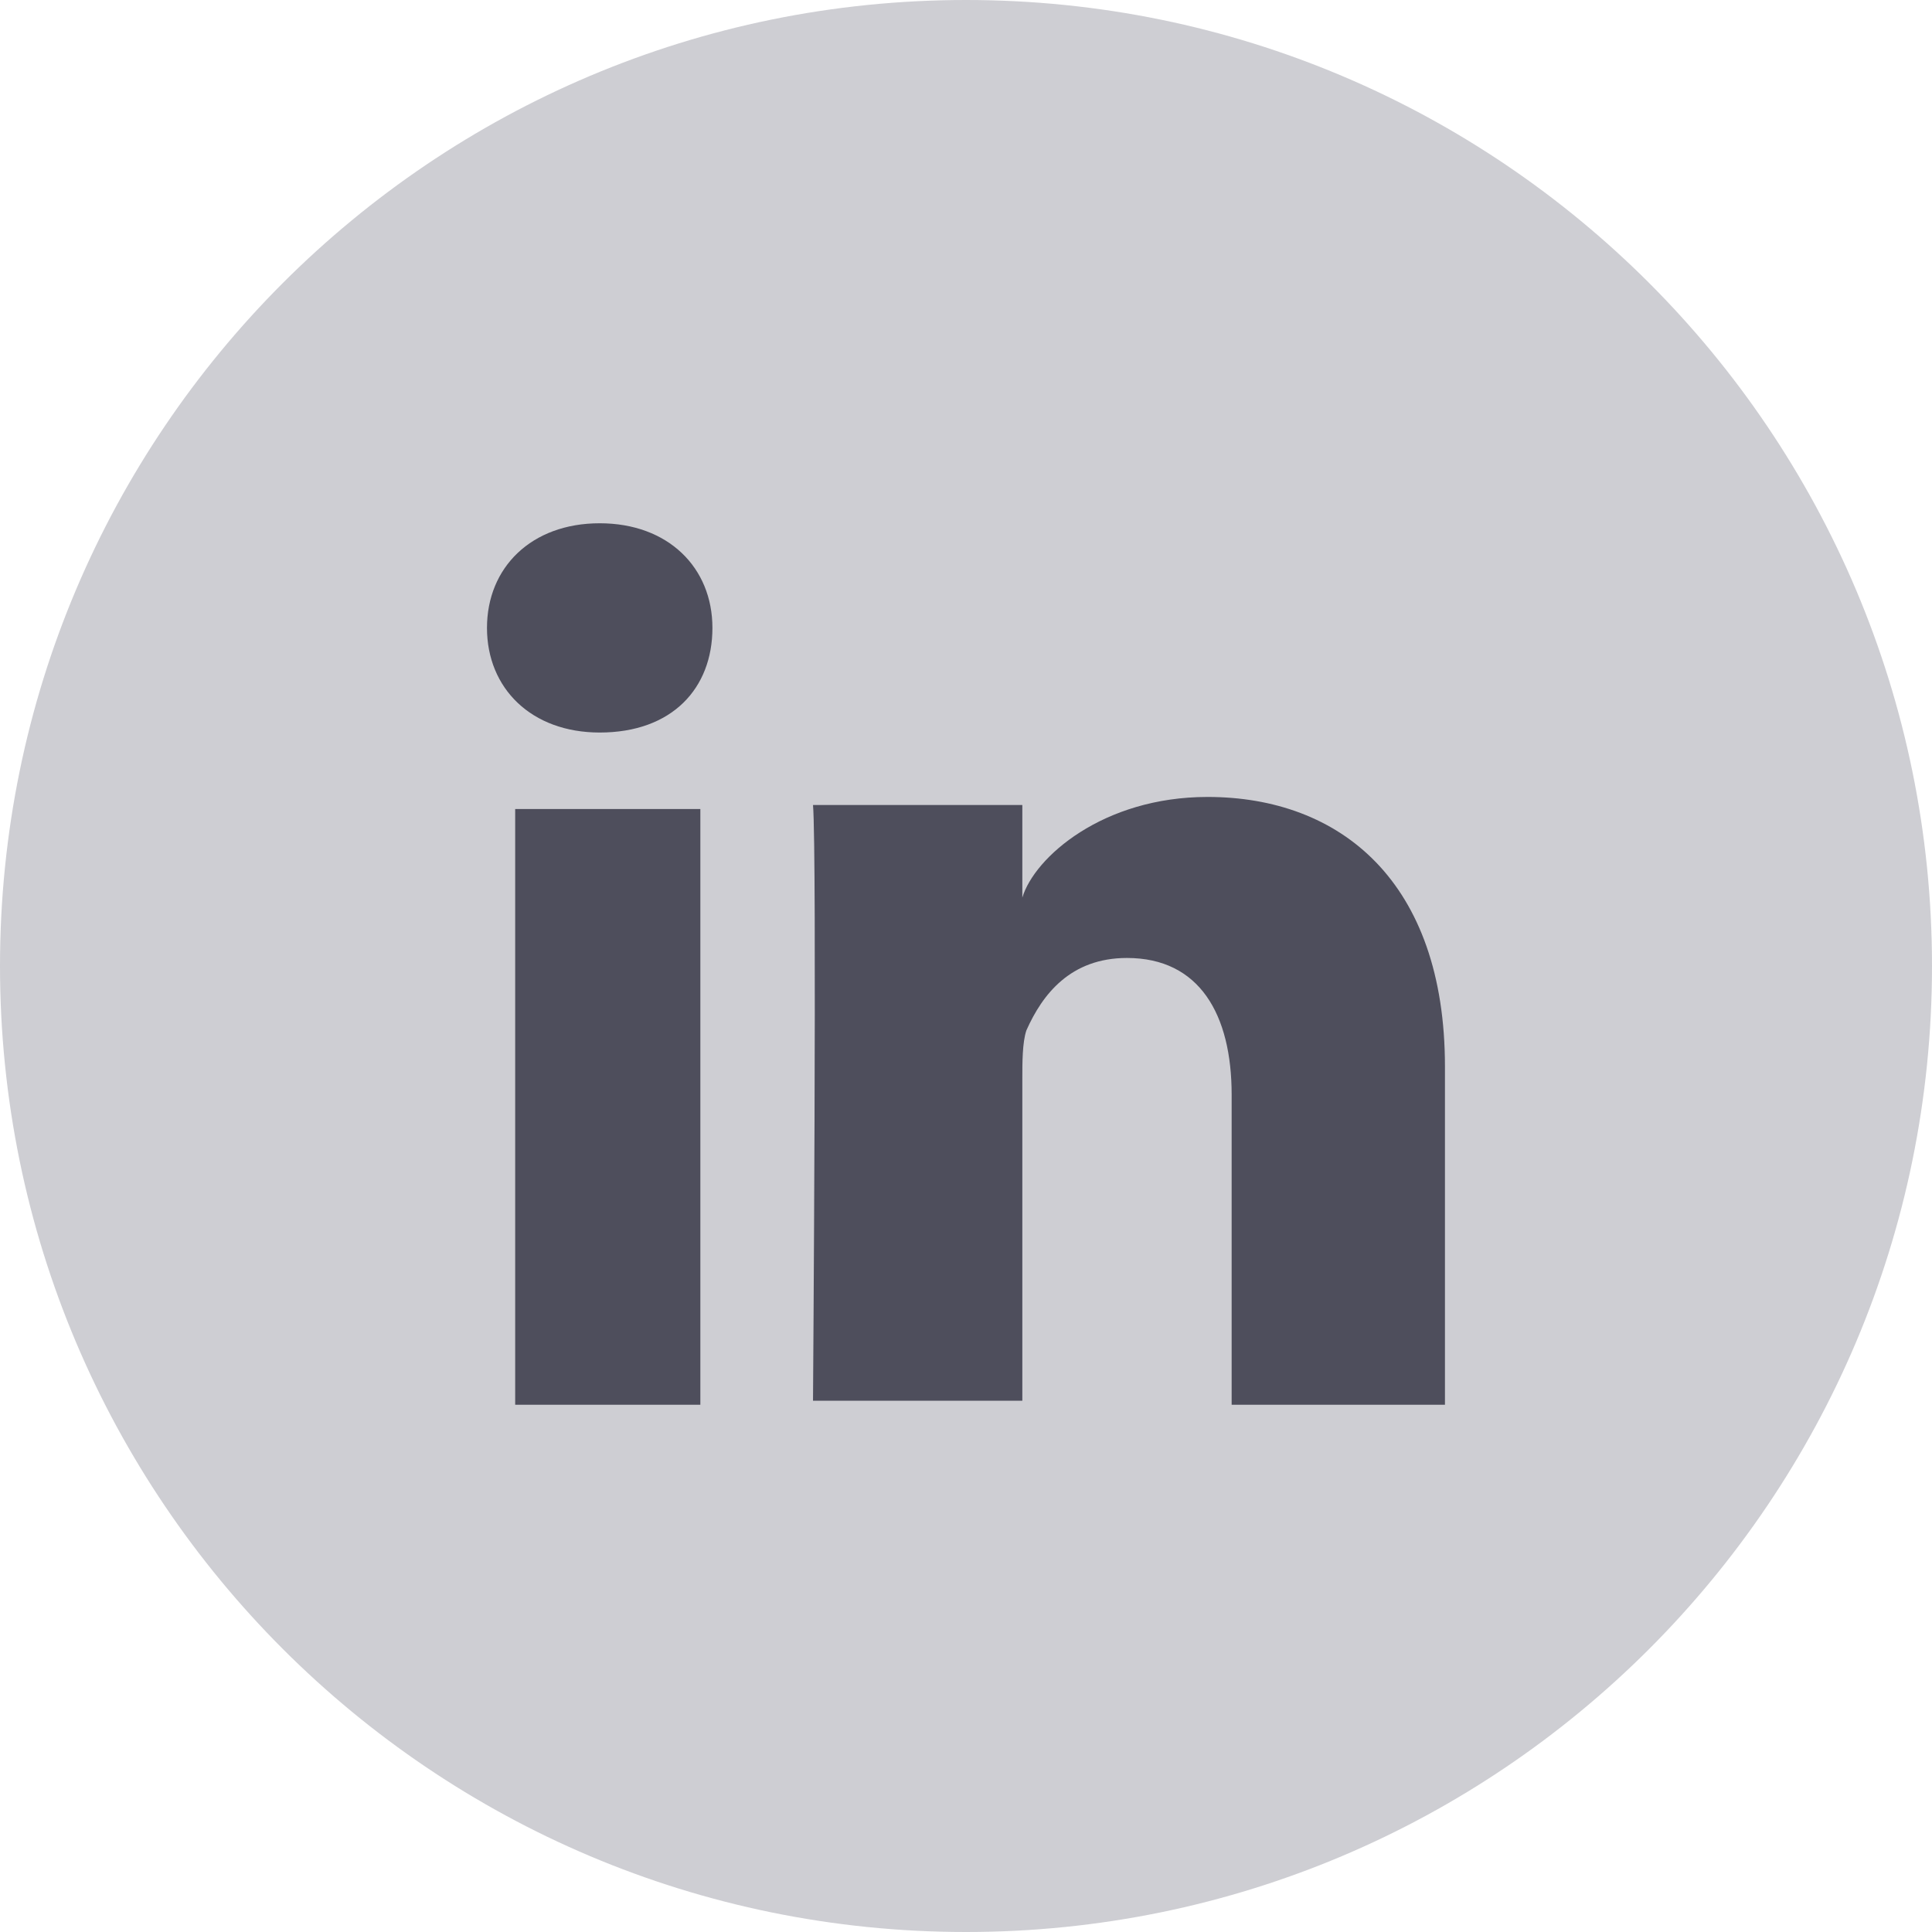
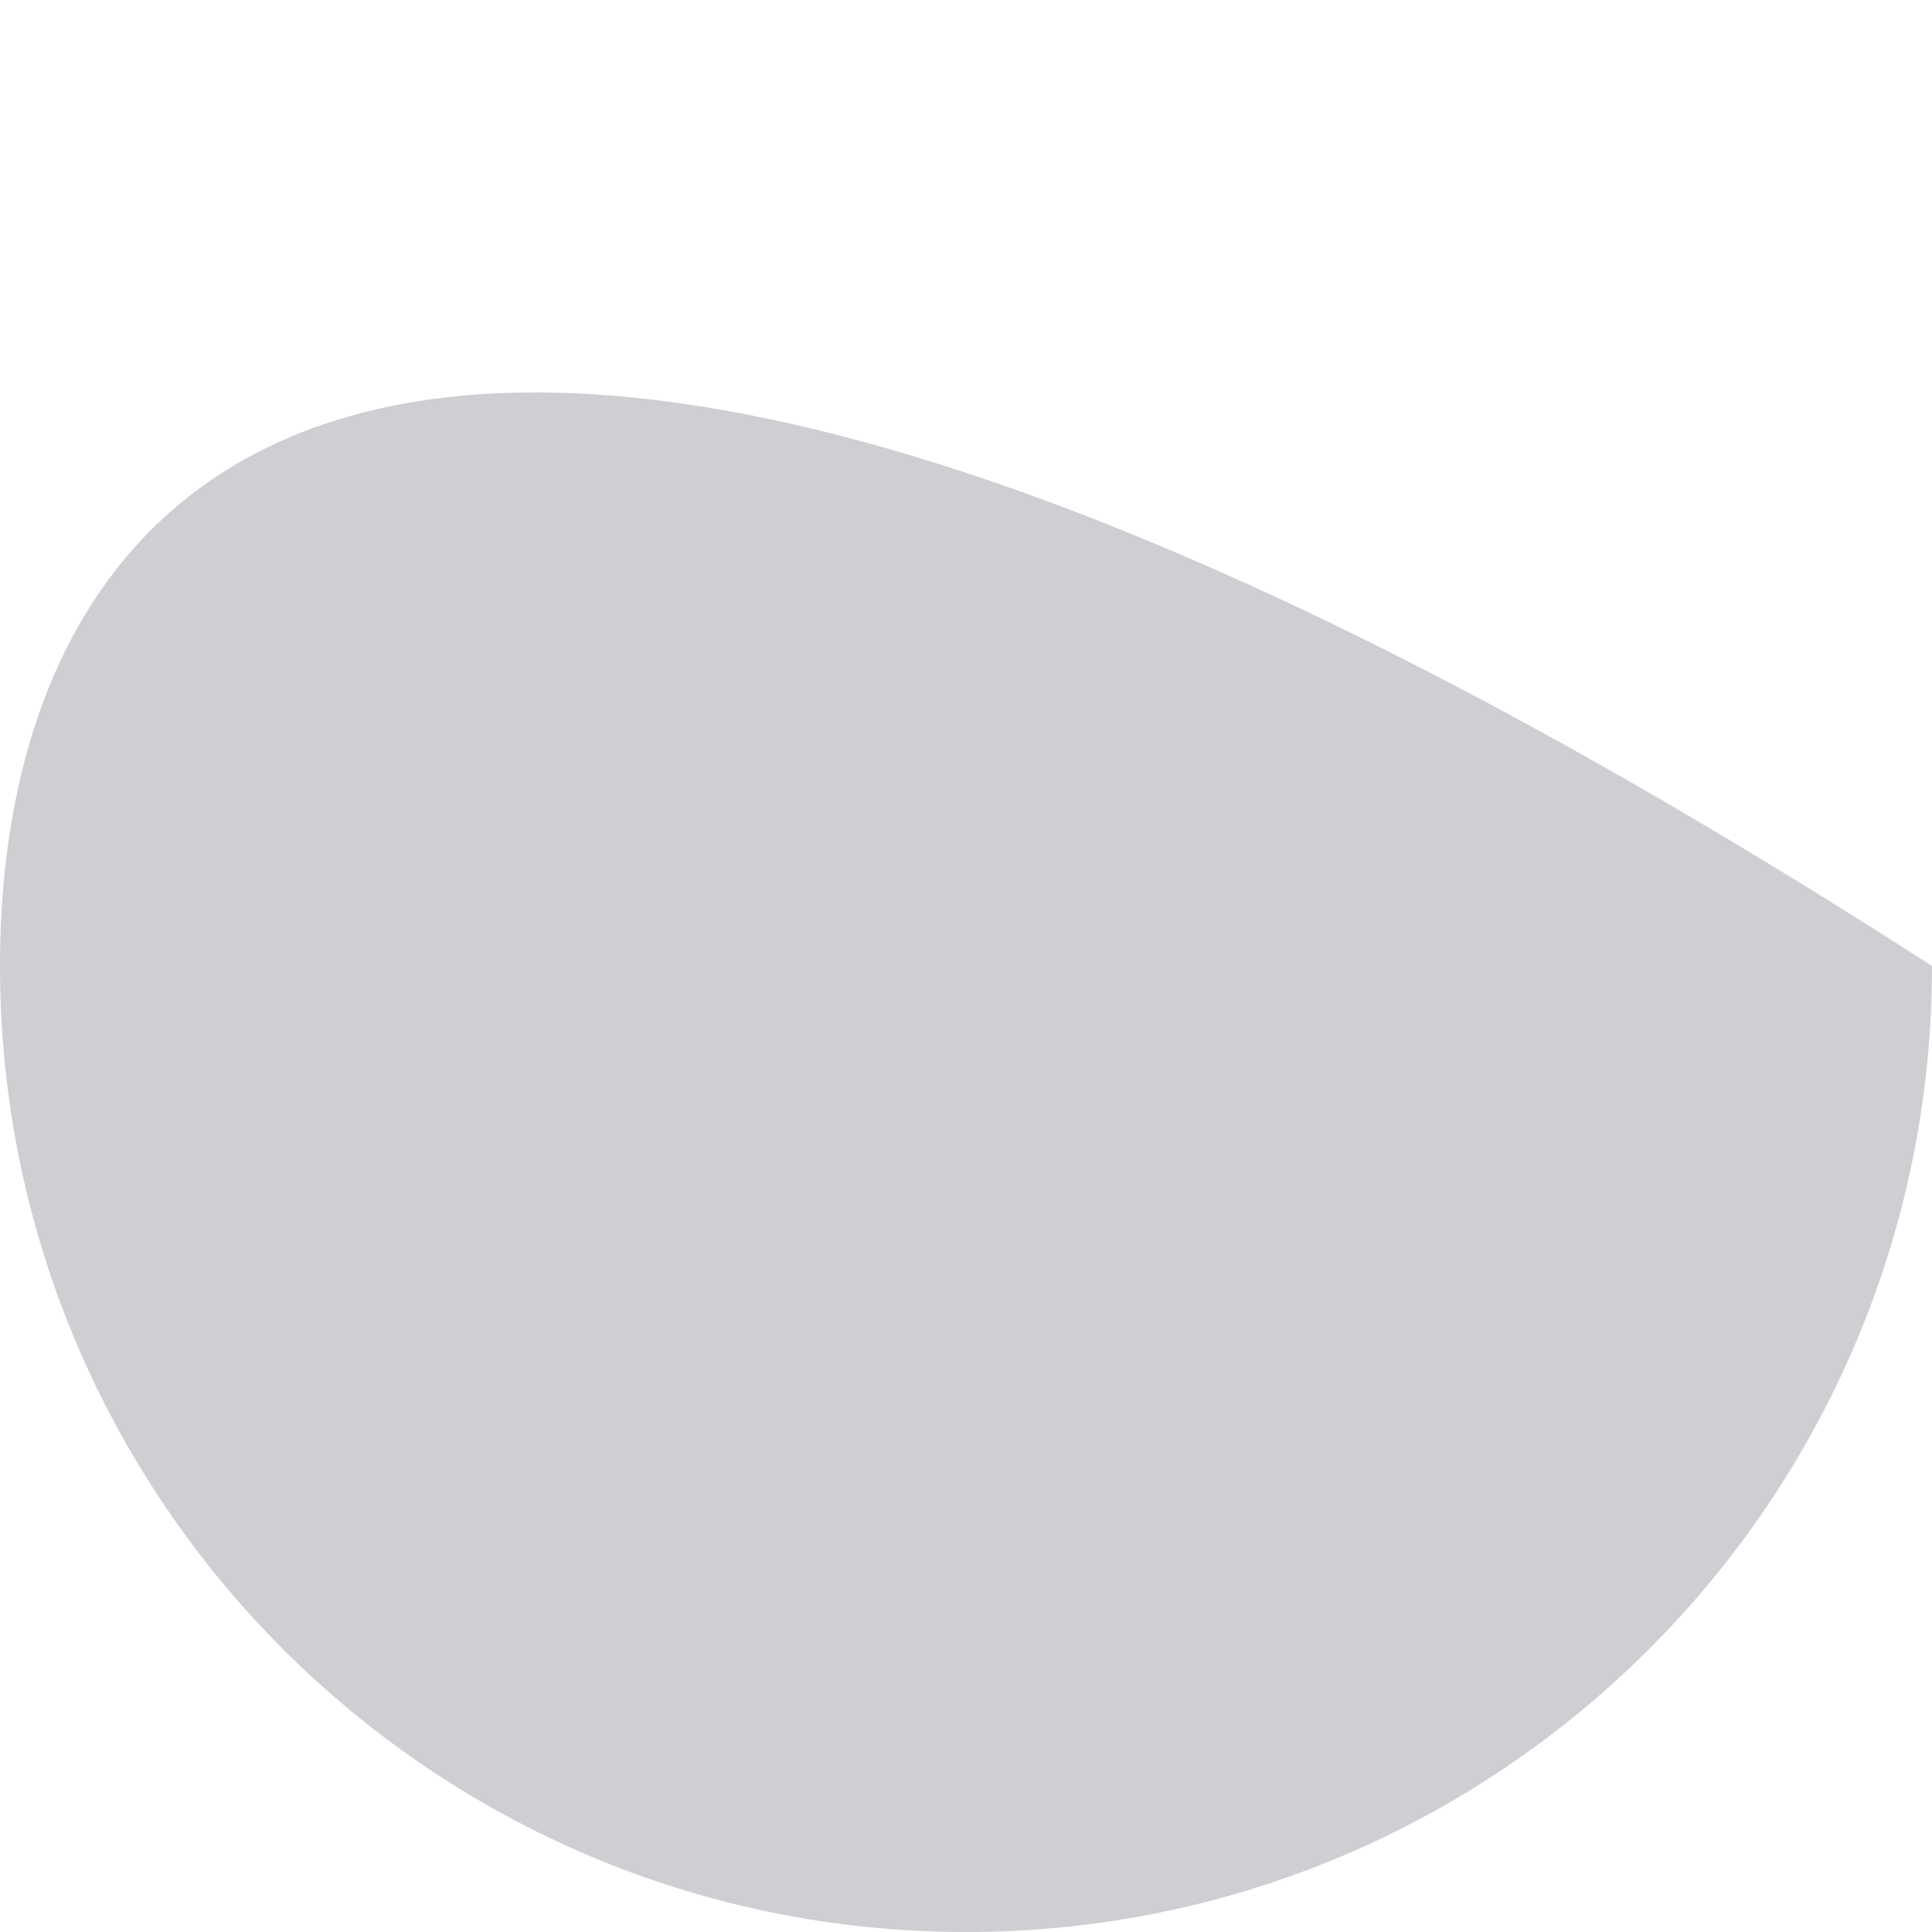
<svg xmlns="http://www.w3.org/2000/svg" width="32" height="32" viewBox="0 0 32 32" fill="none">
-   <path d="M16 32C24.837 32 32 24.837 32 16C32 7.163 24.837 0 16 0C7.163 0 0 7.163 0 16C0 24.837 7.163 32 16 32Z" fill="#CECED3" />
-   <path d="M11.6 23.267H8.533V13.4H11.6V23.267ZM9.933 12.133C8.8 12.133 8.066 11.4 8.066 10.4C8.066 9.4 8.8 8.667 9.933 8.667C11.066 8.667 11.8 9.4 11.8 10.4C11.8 11.4 11.133 12.133 9.933 12.133ZM23.933 23.267H20.4V18.133C20.4 16.8 19.866 15.867 18.666 15.867C17.733 15.867 17.266 16.467 17 17.067C16.933 17.267 16.933 17.6 16.933 17.867V23.2H13.466C13.466 23.2 13.533 14.133 13.466 13.333H16.933V14.867C17.133 14.2 18.266 13.2 20 13.2C22.2 13.2 23.933 14.6 23.933 17.667V23.267V23.267Z" fill="#4E4E5C" />
+   <path d="M16 32C24.837 32 32 24.837 32 16C7.163 0 0 7.163 0 16C0 24.837 7.163 32 16 32Z" fill="#CECED3" />
</svg>